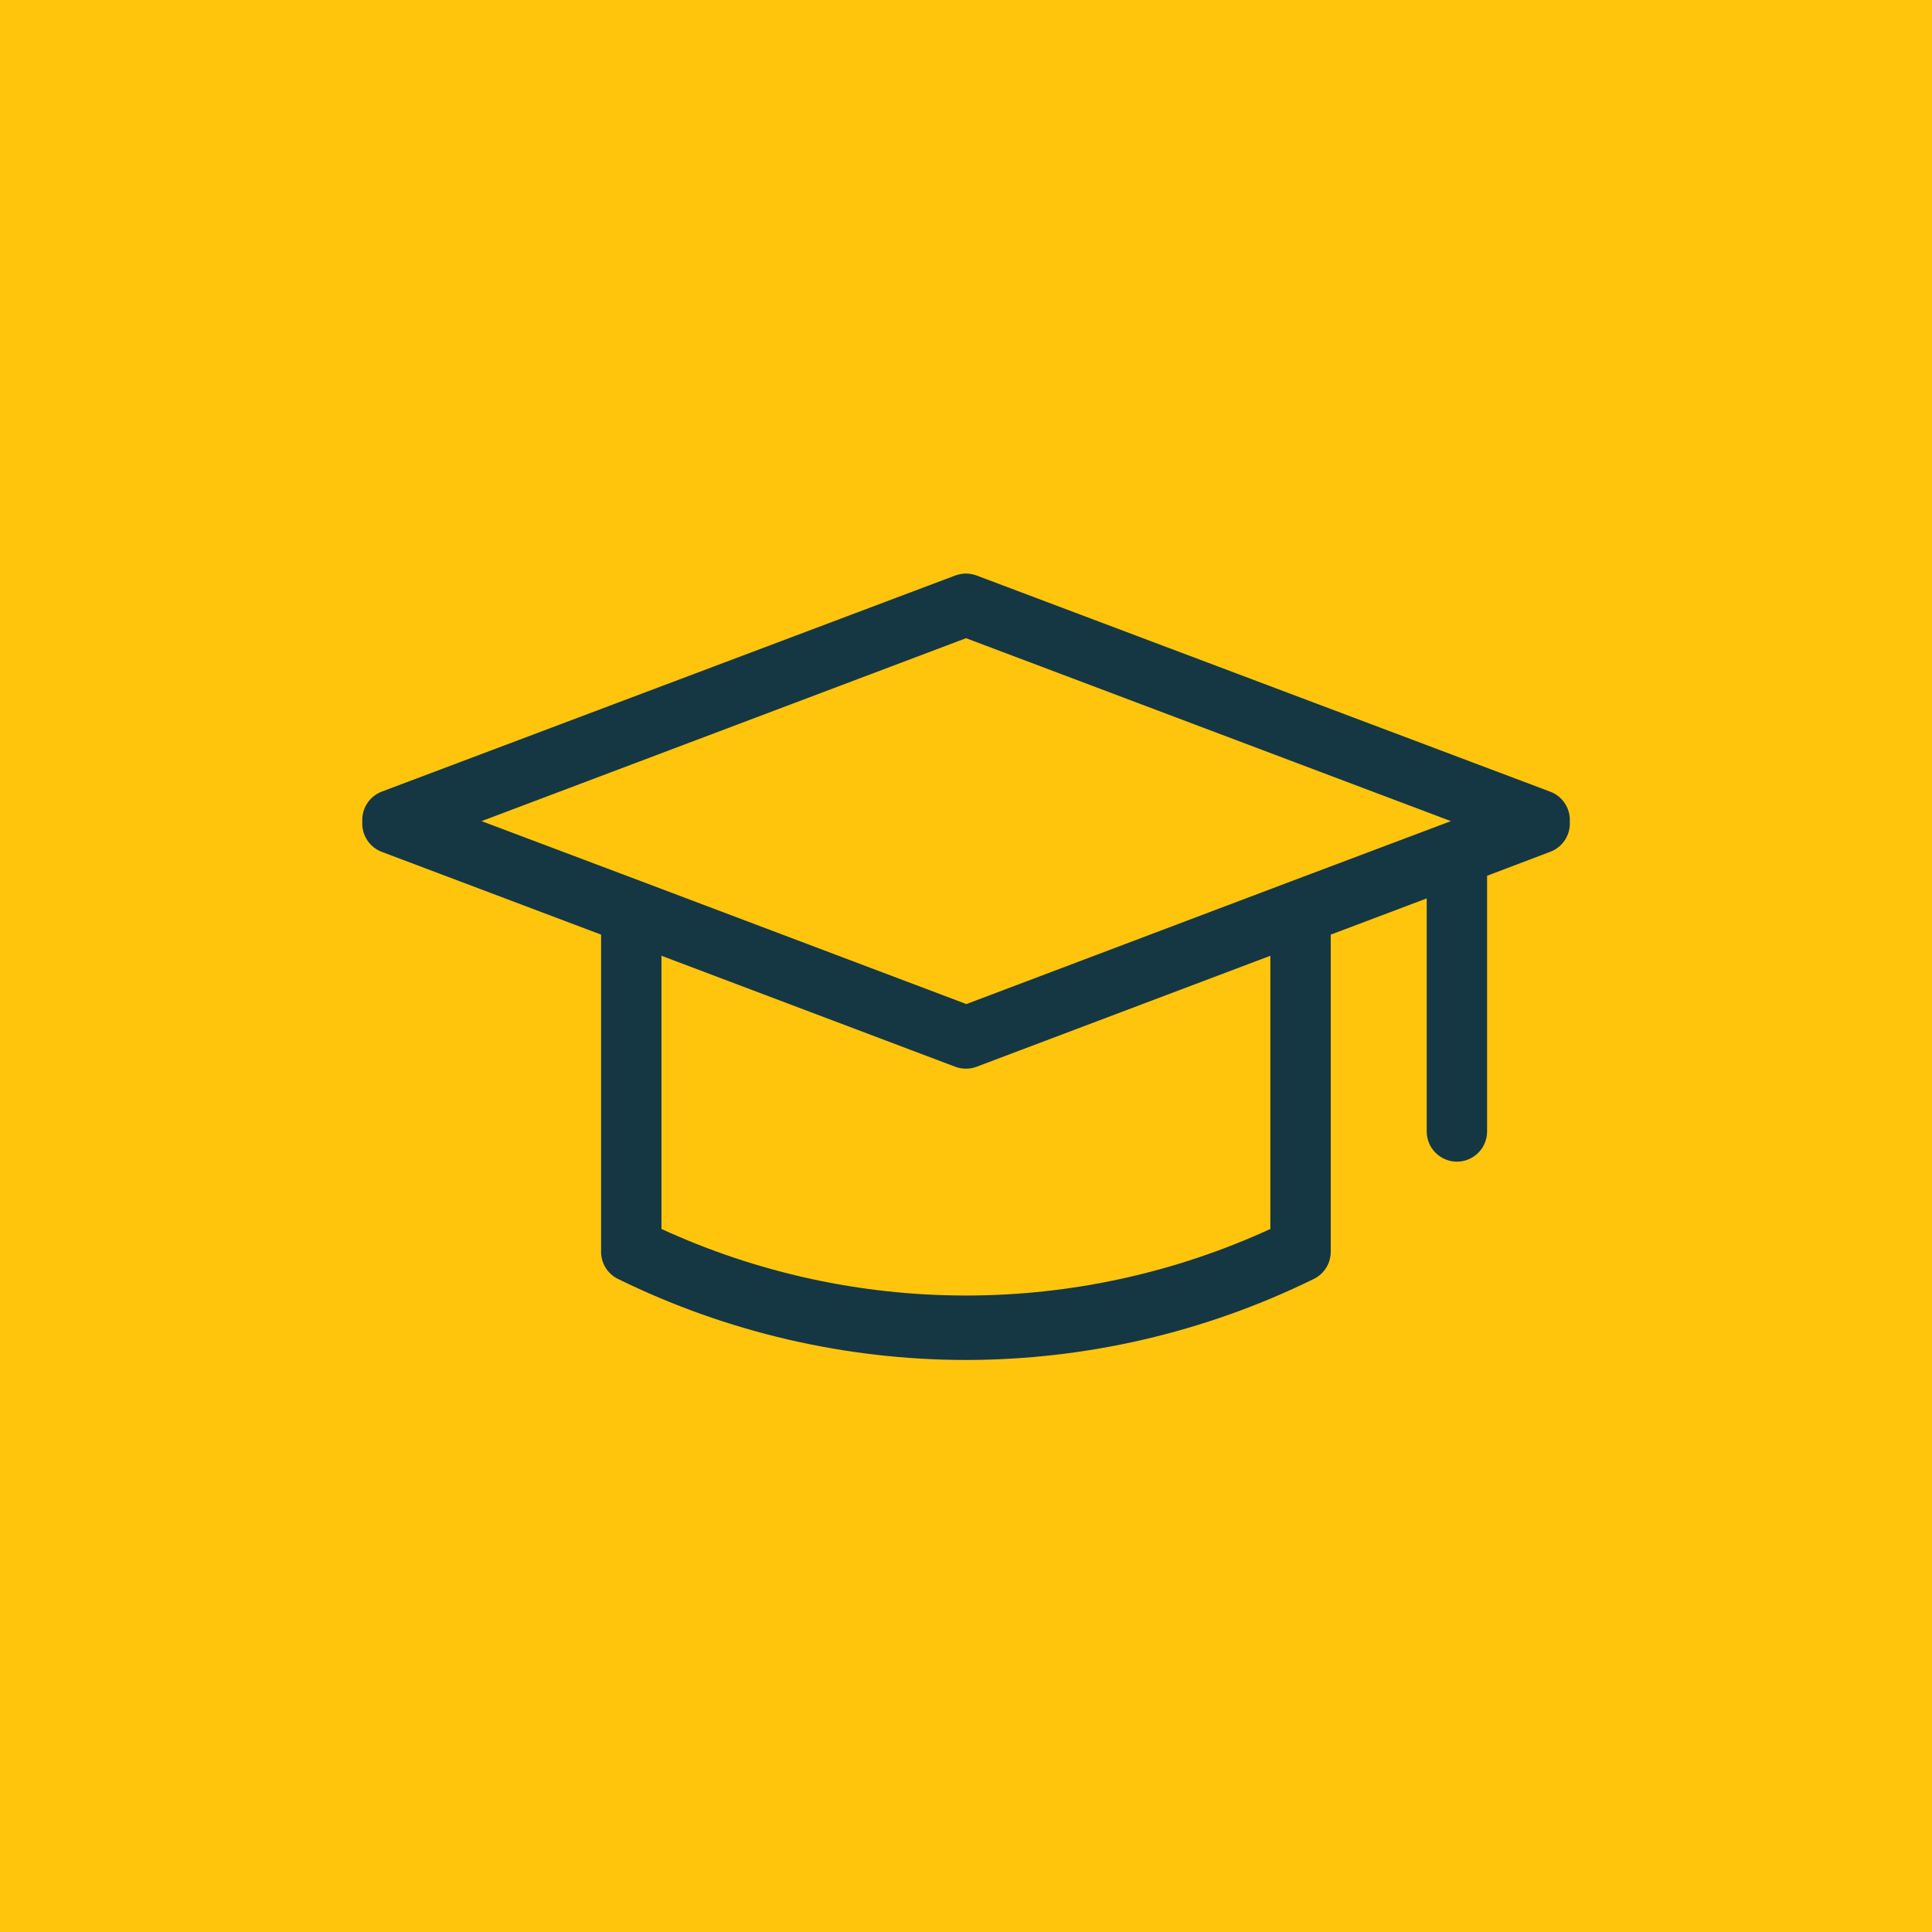
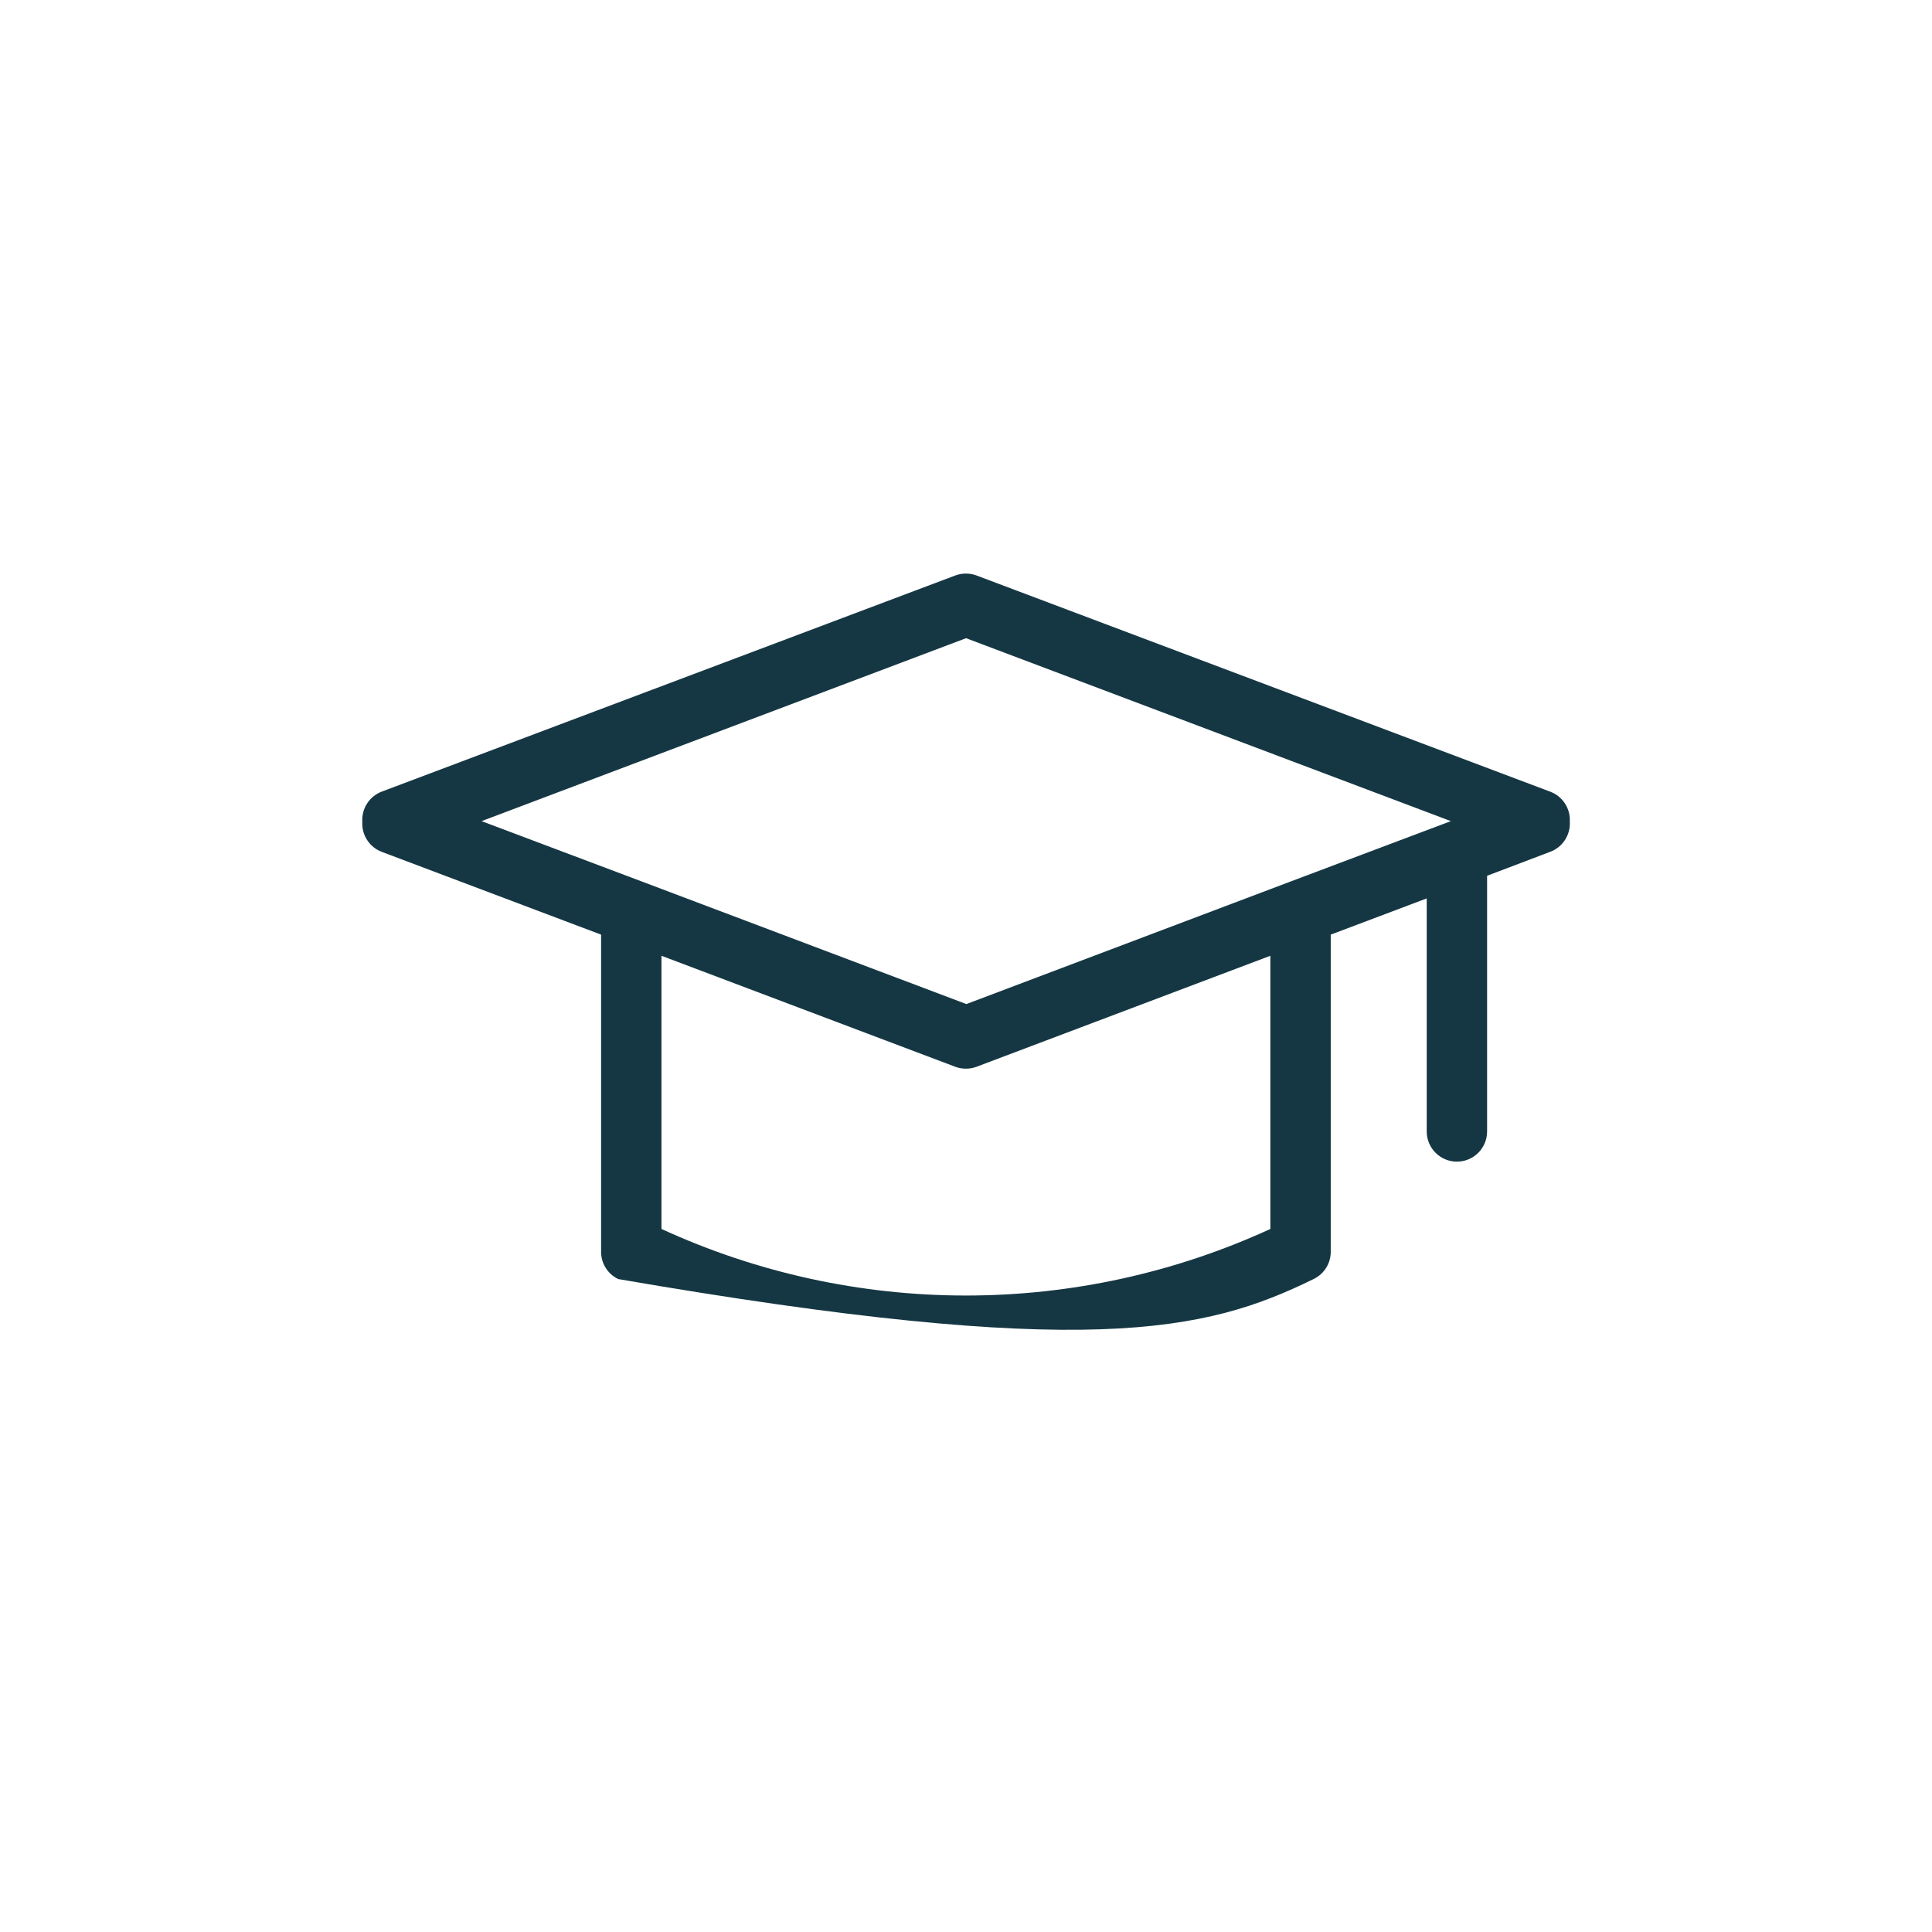
<svg xmlns="http://www.w3.org/2000/svg" width="64" height="64" viewBox="0 0 64 64" fill="none">
-   <rect width="64" height="64" fill="#FFC50D" />
-   <path d="M51.342 26.221L32.342 19.061C32.119 18.98 31.875 18.98 31.652 19.061L12.652 26.221C12.451 26.296 12.279 26.433 12.162 26.614C12.045 26.794 11.989 27.007 12.002 27.221C11.989 27.436 12.045 27.648 12.162 27.828C12.279 28.009 12.451 28.146 12.652 28.221L19.912 30.961V41.431C19.905 41.626 19.955 41.82 20.056 41.987C20.157 42.154 20.305 42.287 20.482 42.371C24.067 44.131 28.008 45.048 32.002 45.051C35.993 45.047 39.93 44.13 43.512 42.371C43.688 42.287 43.836 42.154 43.938 41.987C44.039 41.82 44.089 41.626 44.082 41.431V30.961L47.262 29.761V37.481C47.262 37.746 47.367 38.001 47.555 38.188C47.742 38.376 47.997 38.481 48.262 38.481C48.527 38.481 48.782 38.376 48.969 38.188C49.157 38.001 49.262 37.746 49.262 37.481V29.011L51.342 28.221C51.545 28.148 51.719 28.011 51.838 27.831C51.957 27.651 52.015 27.437 52.002 27.221C52.015 27.006 51.957 26.791 51.838 26.611C51.719 26.431 51.545 26.294 51.342 26.221ZM32.002 21.141L48.062 27.201L42.752 29.201L32.012 33.261L21.262 29.201L15.952 27.201L32.002 21.141ZM42.082 40.711C38.918 42.164 35.478 42.916 31.997 42.916C28.516 42.916 25.076 42.164 21.912 40.711V31.661L31.652 35.341C31.764 35.382 31.883 35.402 32.002 35.401C32.118 35.401 32.233 35.381 32.342 35.341L42.082 31.661V40.711Z" fill="#153743" />
+   <path d="M51.342 26.221L32.342 19.061C32.119 18.98 31.875 18.98 31.652 19.061L12.652 26.221C12.451 26.296 12.279 26.433 12.162 26.614C12.045 26.794 11.989 27.007 12.002 27.221C11.989 27.436 12.045 27.648 12.162 27.828C12.279 28.009 12.451 28.146 12.652 28.221L19.912 30.961V41.431C19.905 41.626 19.955 41.82 20.056 41.987C20.157 42.154 20.305 42.287 20.482 42.371C35.993 45.047 39.93 44.13 43.512 42.371C43.688 42.287 43.836 42.154 43.938 41.987C44.039 41.82 44.089 41.626 44.082 41.431V30.961L47.262 29.761V37.481C47.262 37.746 47.367 38.001 47.555 38.188C47.742 38.376 47.997 38.481 48.262 38.481C48.527 38.481 48.782 38.376 48.969 38.188C49.157 38.001 49.262 37.746 49.262 37.481V29.011L51.342 28.221C51.545 28.148 51.719 28.011 51.838 27.831C51.957 27.651 52.015 27.437 52.002 27.221C52.015 27.006 51.957 26.791 51.838 26.611C51.719 26.431 51.545 26.294 51.342 26.221ZM32.002 21.141L48.062 27.201L42.752 29.201L32.012 33.261L21.262 29.201L15.952 27.201L32.002 21.141ZM42.082 40.711C38.918 42.164 35.478 42.916 31.997 42.916C28.516 42.916 25.076 42.164 21.912 40.711V31.661L31.652 35.341C31.764 35.382 31.883 35.402 32.002 35.401C32.118 35.401 32.233 35.381 32.342 35.341L42.082 31.661V40.711Z" fill="#153743" />
</svg>